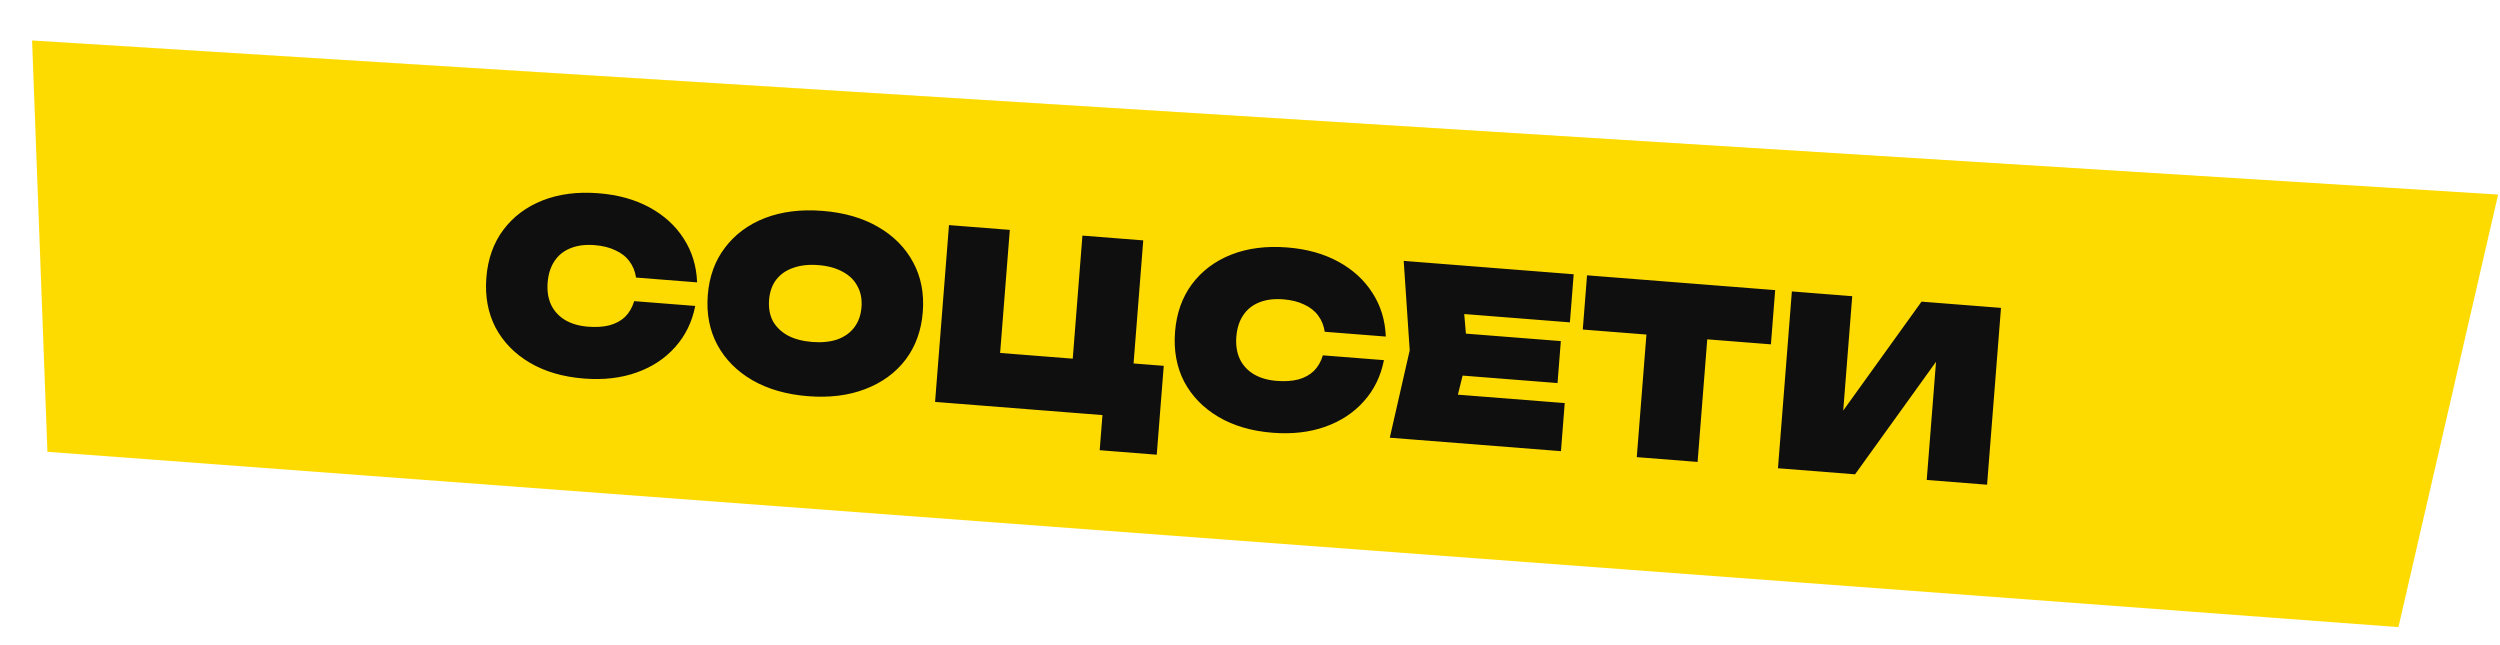
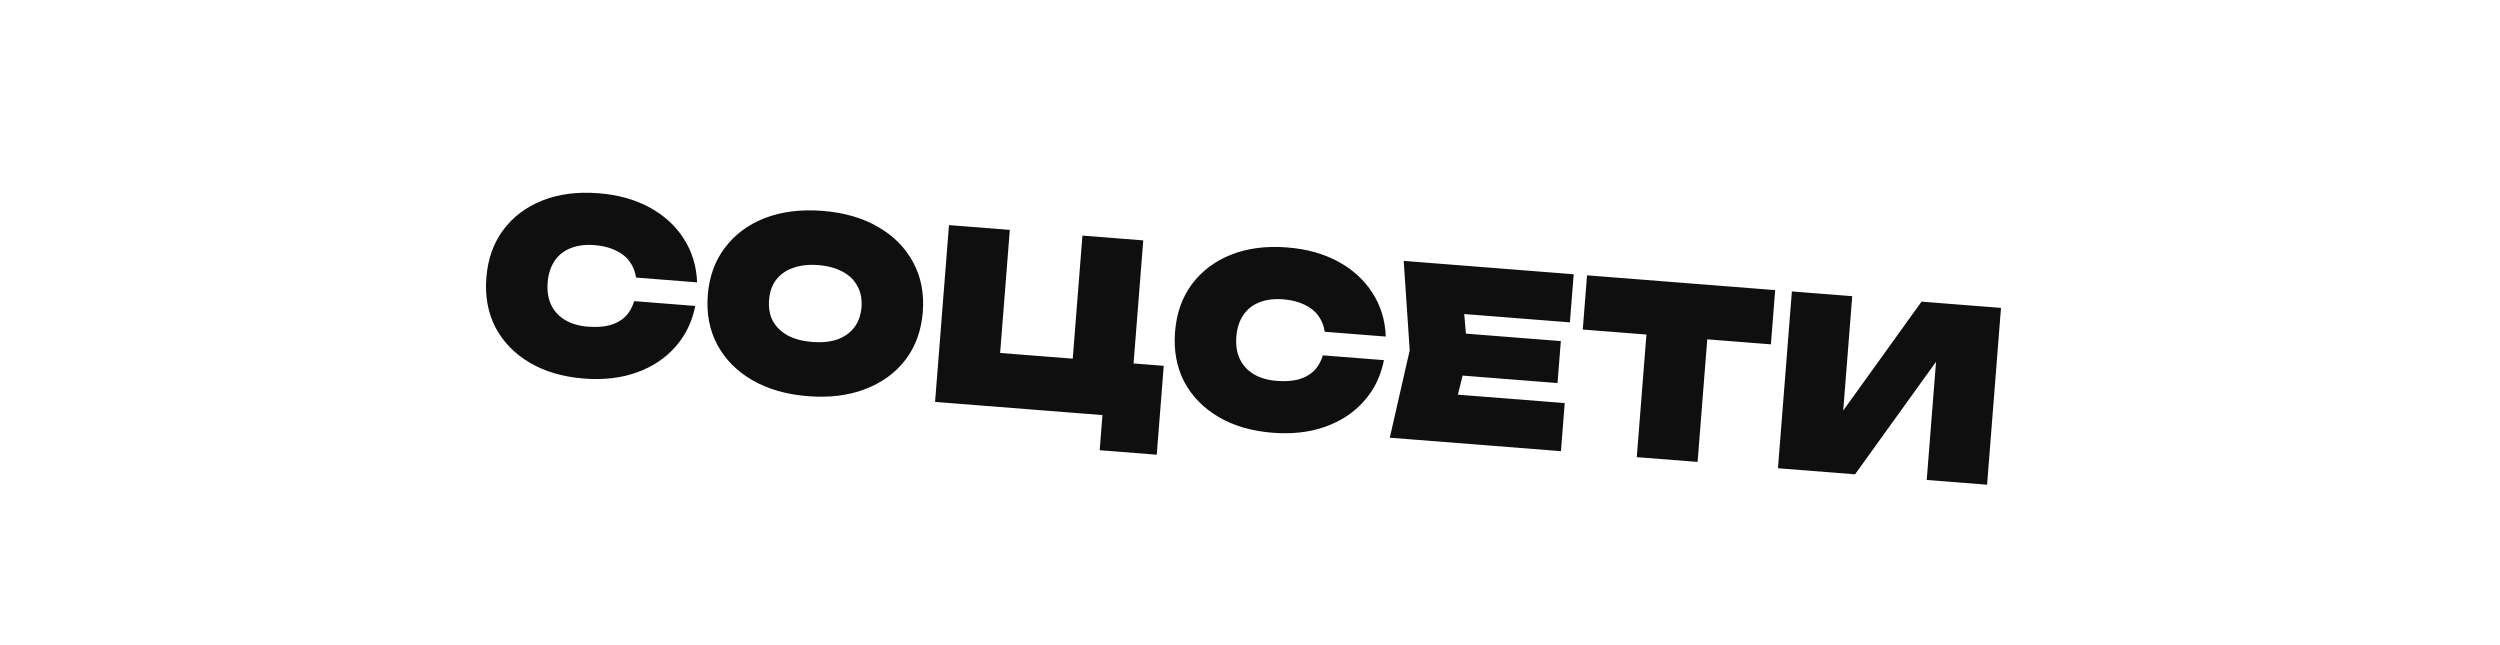
<svg xmlns="http://www.w3.org/2000/svg" width="740" height="191" viewBox="0 0 740 191" fill="none">
-   <path d="M9.496 11.98L739.447 57.591L709.935 185.625L14.039 133.736L9.496 11.98Z" fill="#FEDB00" />
  <path d="M205.795 90.56C204.859 95.308 202.878 99.365 199.851 102.731C196.871 106.101 193.069 108.61 188.446 110.259C183.822 111.908 178.626 112.506 172.857 112.052C166.623 111.561 161.269 109.993 156.796 107.347C152.324 104.702 148.946 101.229 146.663 96.93C144.43 92.588 143.529 87.672 143.961 82.183C144.393 76.693 146.05 72.002 148.931 68.109C151.862 64.174 155.743 61.249 160.575 59.336C165.407 57.422 170.94 56.711 177.174 57.202C182.943 57.656 187.981 59.059 192.29 61.41C196.599 63.762 199.961 66.836 202.378 70.63C204.841 74.429 206.163 78.746 206.344 83.582L188.27 82.159C187.994 80.312 187.347 78.716 186.329 77.372C185.315 75.981 183.927 74.889 182.164 74.095C180.451 73.258 178.385 72.744 175.965 72.554C173.267 72.342 170.903 72.647 168.872 73.47C166.891 74.251 165.318 75.508 164.151 77.242C162.985 78.975 162.303 81.098 162.105 83.611C161.907 86.123 162.249 88.326 163.13 90.221C164.014 92.07 165.372 93.558 167.202 94.685C169.079 95.815 171.367 96.487 174.065 96.699C176.484 96.89 178.602 96.752 180.417 96.286C182.283 95.778 183.823 94.939 185.039 93.771C186.258 92.556 187.152 91.012 187.721 89.137L205.795 90.56ZM239.167 117.271C232.794 116.769 227.3 115.19 222.688 112.533C218.122 109.88 214.674 106.402 212.345 102.099C210.019 97.75 209.072 92.831 209.504 87.341C209.936 81.851 211.639 77.164 214.613 73.278C217.591 69.347 221.542 66.428 226.467 64.522C231.438 62.619 237.11 61.919 243.484 62.42C249.858 62.922 255.327 64.499 259.893 67.152C264.506 69.809 267.975 73.312 270.301 77.661C272.63 81.964 273.579 86.86 273.147 92.35C272.715 97.84 271.01 102.55 268.033 106.482C265.059 110.367 261.086 113.261 256.115 115.164C251.19 117.07 245.541 117.772 239.167 117.271ZM240.43 101.22C243.268 101.444 245.745 101.194 247.862 100.471C249.982 99.702 251.643 98.522 252.845 96.931C254.097 95.298 254.817 93.294 255.003 90.922C255.19 88.549 254.791 86.481 253.806 84.719C252.872 82.913 251.416 81.488 249.438 80.443C247.465 79.351 245.059 78.694 242.221 78.471C239.383 78.247 236.904 78.52 234.784 79.29C232.667 80.012 230.983 81.191 229.731 82.824C228.529 84.415 227.835 86.396 227.648 88.769C227.461 91.142 227.835 93.231 228.77 95.036C229.754 96.799 231.234 98.226 233.207 99.318C235.185 100.363 237.592 100.997 240.43 101.22ZM338.402 71.154L335.063 113.583L328.836 107.054L344.468 108.285L342.397 134.593L325.509 133.264L326.613 119.238L330.166 123.168L276.781 118.967L280.9 66.629L298.904 68.046L295.565 110.475L290.036 104.001L324.23 106.692L317.059 112.166L320.398 69.737L338.402 71.154ZM409.646 106.603C408.711 111.351 406.73 115.408 403.703 118.775C400.723 122.144 396.921 124.654 392.297 126.303C387.674 127.952 382.477 128.549 376.709 128.095C370.474 127.605 365.121 126.037 360.648 123.391C356.175 120.745 352.797 117.273 350.514 112.974C348.281 108.632 347.381 103.716 347.813 98.226C348.245 92.737 349.902 88.045 352.782 84.153C355.714 80.217 359.595 77.293 364.427 75.379C369.258 73.466 374.791 72.754 381.025 73.245C386.794 73.699 391.833 75.102 396.142 77.454C400.45 79.806 403.813 82.879 406.229 86.674C408.692 90.472 410.014 94.789 410.196 99.625L392.121 98.203C391.846 96.355 391.199 94.76 390.181 93.415C389.167 92.025 387.778 90.933 386.015 90.138C384.302 89.302 382.236 88.788 379.817 88.597C377.119 88.385 374.754 88.691 372.723 89.514C370.743 90.294 369.169 91.551 368.003 93.285C366.837 95.019 366.155 97.142 365.957 99.654C365.759 102.166 366.101 104.37 366.981 106.265C367.866 108.113 369.223 109.601 371.054 110.728C372.931 111.859 375.218 112.53 377.917 112.743C380.336 112.933 382.453 112.796 384.269 112.33C386.134 111.821 387.675 110.983 388.89 109.815C390.109 108.6 391.003 107.055 391.572 105.181L409.646 106.603ZM462.007 100.964L461.029 113.386L421.601 110.283L422.579 97.861L462.007 100.964ZM434.442 105.044L429.7 124.261L423.454 116.186L463.161 119.311L462.041 133.547L411.377 129.56L417.275 103.693L415.496 77.222L465.811 81.182L464.69 95.418L425.332 92.32L432.764 85.322L434.442 105.044ZM487.996 90.722L506 92.139L502.49 136.731L484.486 135.314L487.996 90.722ZM469.763 81.493L525.451 85.875L524.188 101.926L468.5 97.543L469.763 81.493ZM526.276 138.603L530.395 86.264L548.26 87.671L544.915 130.169L540.392 128.76L568.776 89.285L592.294 91.136L588.175 143.474L570.31 142.068L573.742 98.453L578.266 99.862L549.095 140.399L526.276 138.603Z" fill="#0F0F10" />
</svg>